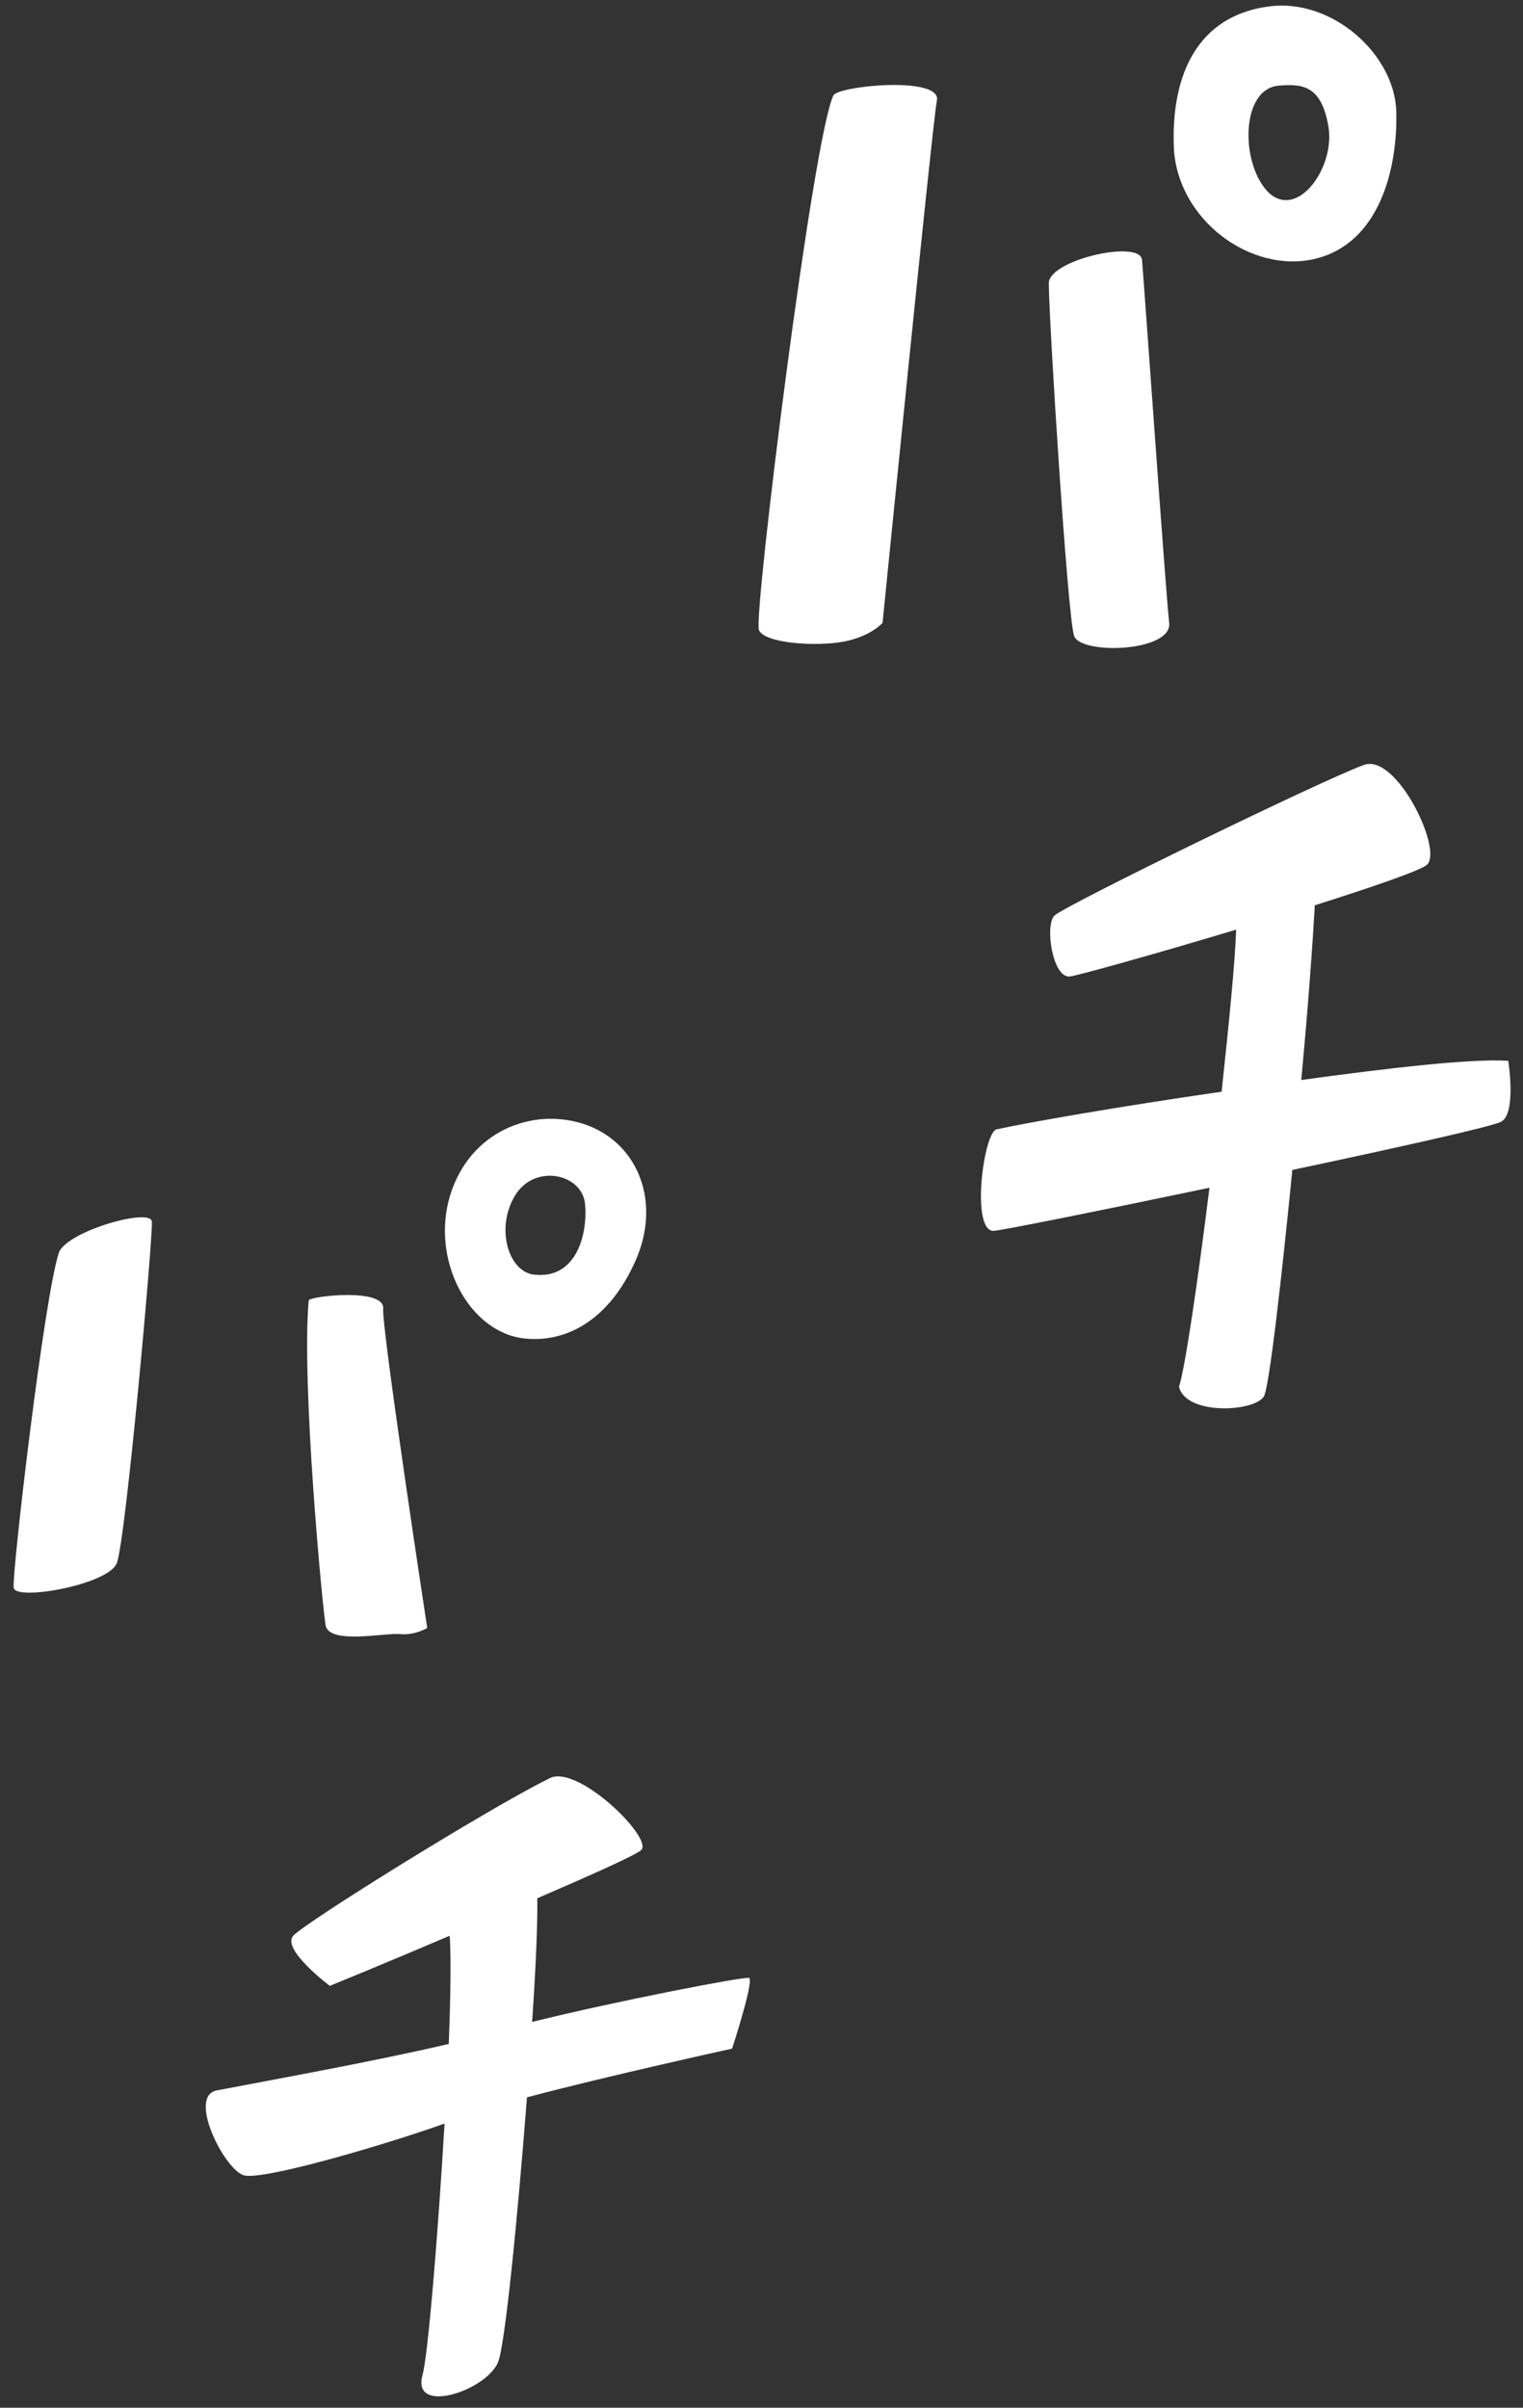
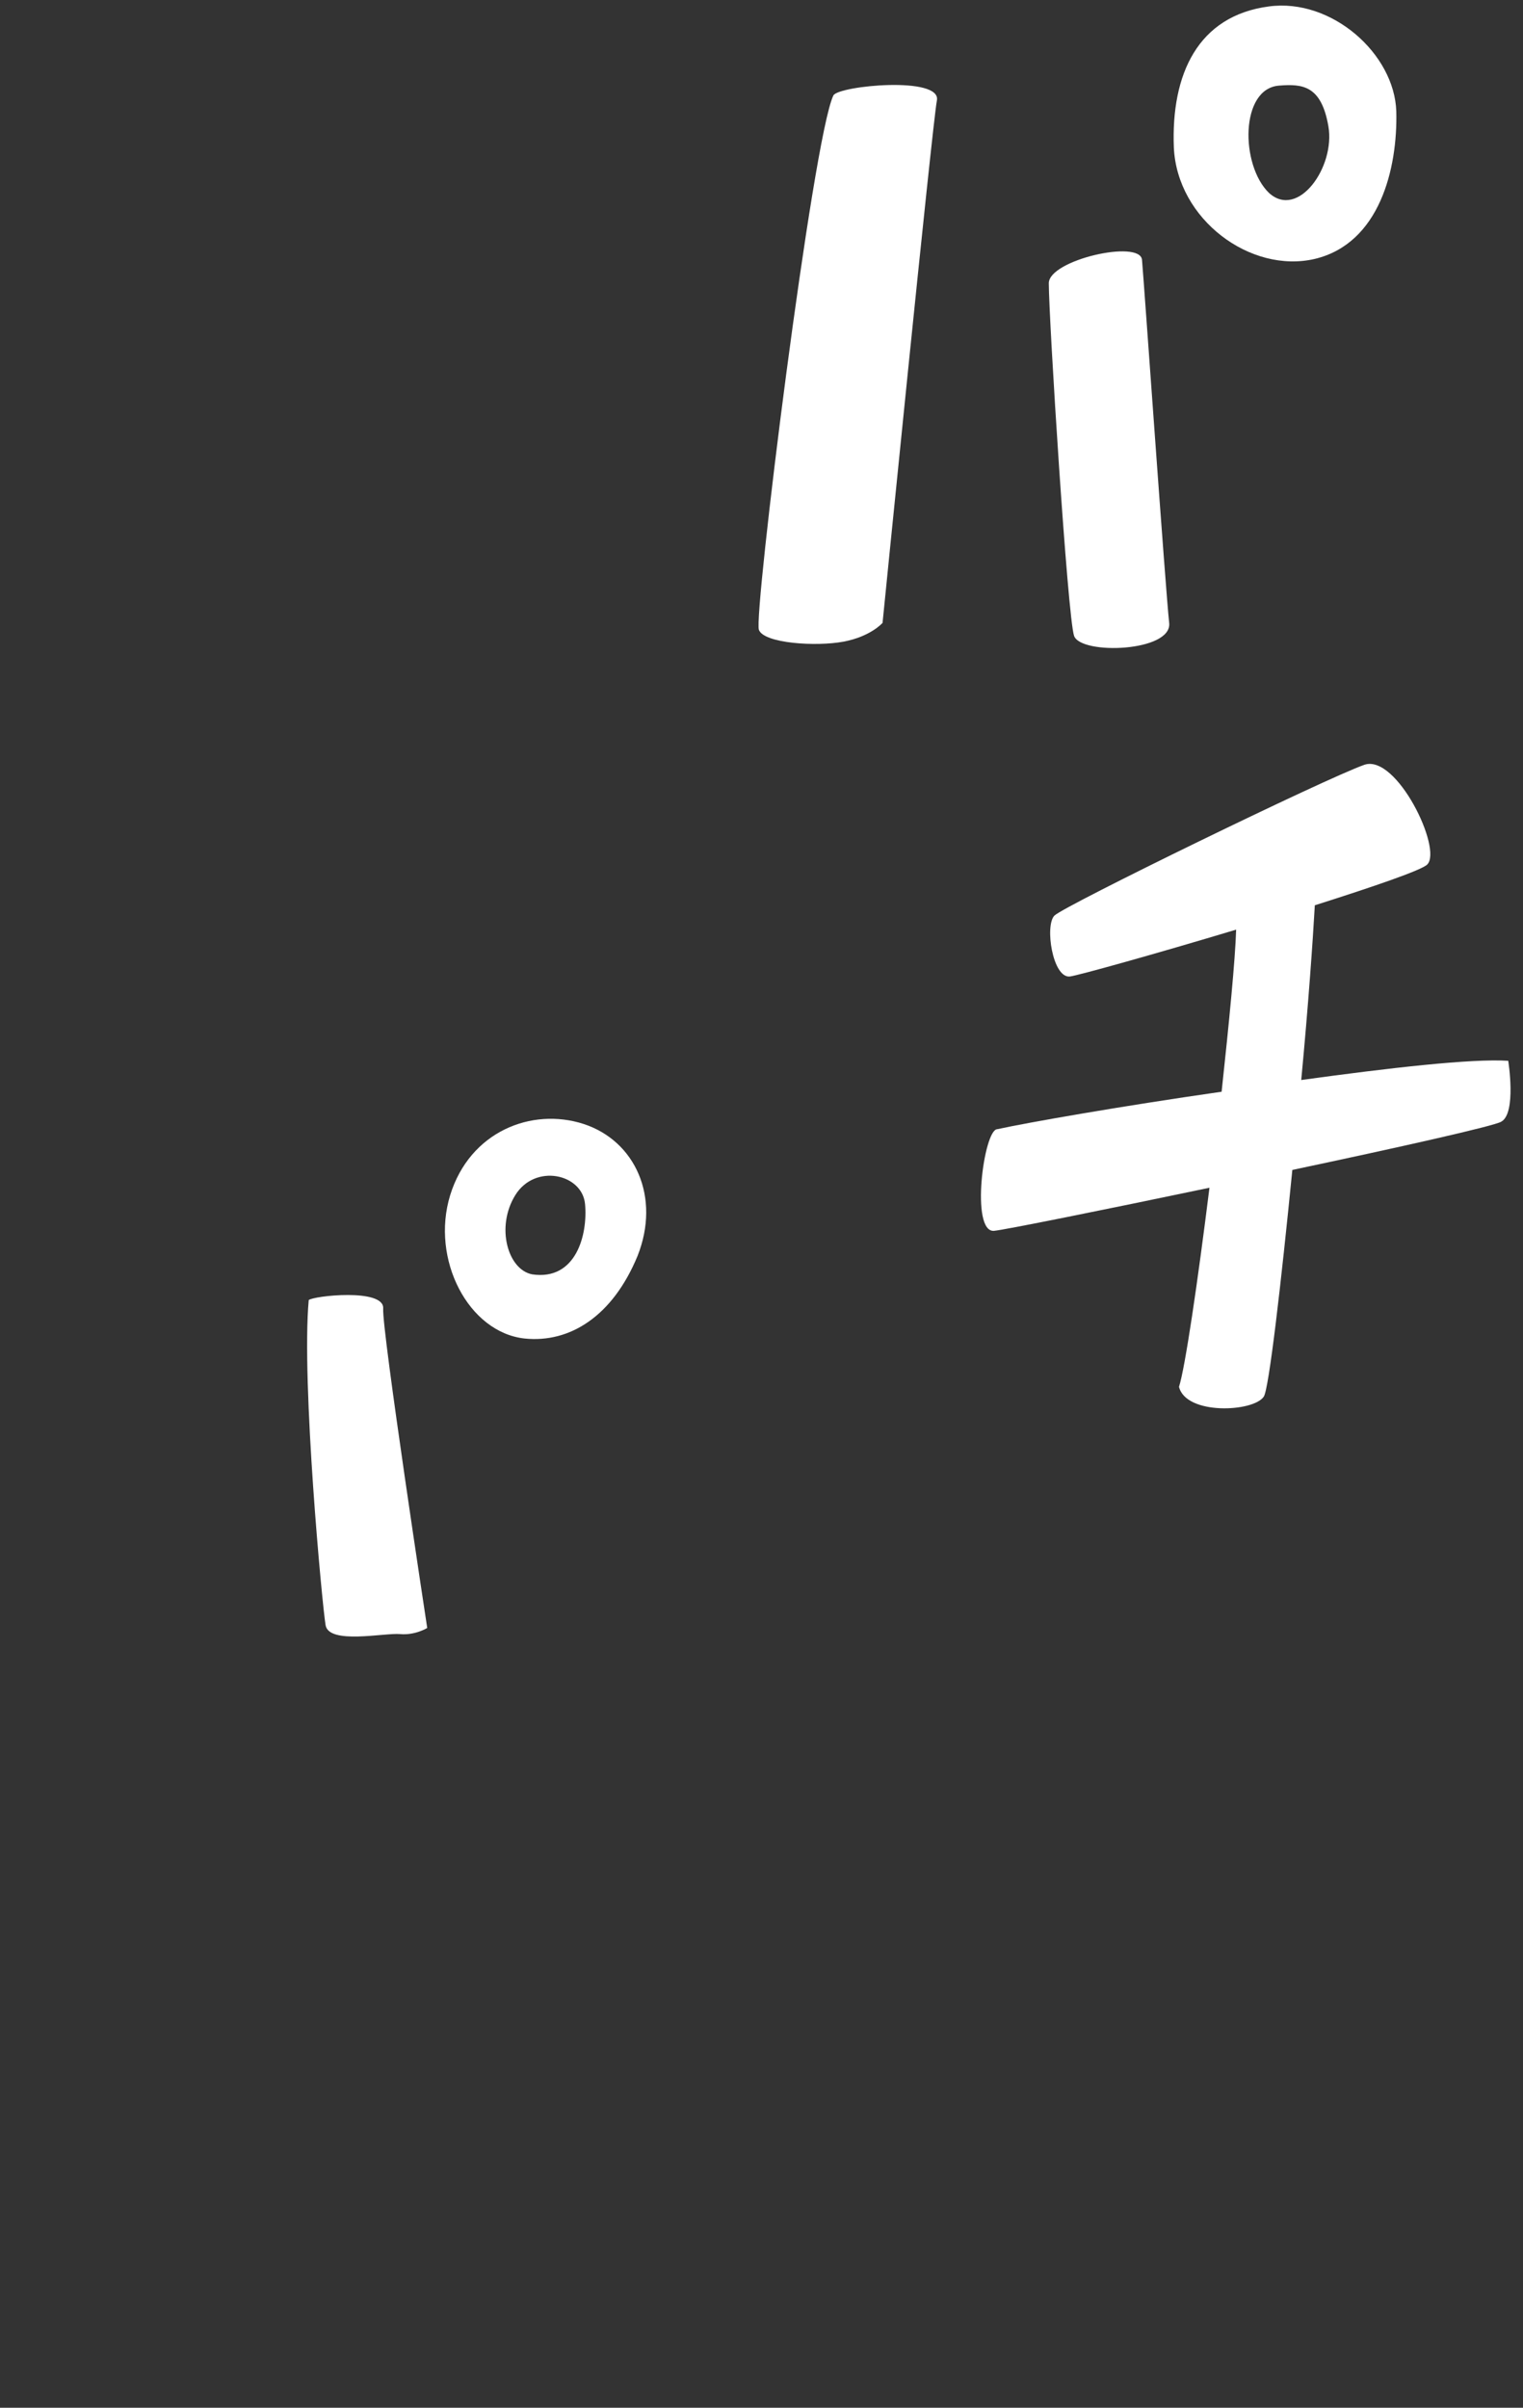
<svg xmlns="http://www.w3.org/2000/svg" width="62" height="98" viewBox="0 0 62 98" fill="none">
  <rect x="0" y="0" width="62" height="98" fill="#333333" stroke="none" />
  <path d="M33.926 3.885C33.087 5.62 30.666 25.066 30.895 25.638C31.104 26.191 33.24 26.325 34.345 26.115C35.451 25.905 35.928 25.352 35.928 25.352C35.928 25.352 37.949 5.124 38.139 4.095C38.349 3.084 34.136 3.485 33.926 3.885Z" fill="white" />
  <path d="M47.596 25.351C47.462 24.188 46.566 11.415 46.49 10.576C46.414 9.737 42.696 10.576 42.696 11.529C42.696 12.978 43.459 25.122 43.726 25.885C44.012 26.666 47.729 26.533 47.596 25.351Z" fill="white" />
  <path d="M53.525 10.538C56.156 9.909 56.9 6.878 56.842 4.533C56.766 2.188 54.211 -0.081 51.657 0.262C48.759 0.643 47.672 3.027 47.786 6.001C47.92 8.937 50.913 11.148 53.525 10.538ZM52.076 3.484C53.029 3.408 53.792 3.484 54.078 5.143C54.364 6.801 52.839 8.937 51.657 7.85C50.494 6.725 50.475 3.598 52.076 3.484Z" fill="white" />
  <path d="M40.599 45.96C40.047 45.96 39.494 50.173 40.466 50.097C40.885 50.059 44.87 49.258 49.236 48.343C48.759 52.175 48.244 55.683 47.996 56.446C48.282 57.608 51.028 57.475 51.447 56.846C51.657 56.541 52.153 52.232 52.61 47.618C56.938 46.703 60.846 45.826 61.113 45.655C61.742 45.312 61.399 43.176 61.399 43.176C59.912 43.081 56.576 43.462 52.972 43.958C53.258 40.946 53.449 38.219 53.525 36.847C55.928 36.084 57.872 35.417 58.101 35.188C58.73 34.559 56.862 30.689 55.546 31.127C53.964 31.68 43.326 36.866 42.925 37.266C42.525 37.667 42.849 39.821 43.554 39.745C43.879 39.706 47.024 38.83 50.322 37.838C50.284 39.077 50.036 41.613 49.731 44.435C45.613 45.026 41.819 45.693 40.599 45.96Z" fill="white" />
-   <path d="M4.752 63.631C5.114 62.754 6.239 50.266 6.182 49.714C6.124 49.161 2.826 50.076 2.407 50.953C1.797 52.745 0.481 64.069 0.557 64.622C0.615 65.175 4.389 64.508 4.752 63.631Z" fill="white" />
  <path d="M12.568 52.916C12.263 56.272 13.121 65.366 13.254 66.147C13.388 66.948 15.657 66.452 16.286 66.51C16.896 66.567 17.392 66.262 17.392 66.262C17.392 66.262 15.542 54.136 15.599 53.26C15.657 52.421 12.74 52.745 12.568 52.916Z" fill="white" />
  <path d="M23.76 45.748C21.643 45.062 19.127 46.053 18.326 48.646C17.525 51.258 19.07 54.232 21.358 54.48C23.207 54.67 24.942 53.565 25.952 51.124C26.905 48.722 25.857 46.434 23.76 45.748ZM21.663 51.868C20.671 51.677 20.175 49.942 20.976 48.646C21.777 47.349 23.702 47.769 23.817 49.008C23.931 50.247 23.455 52.135 21.663 51.868Z" fill="white" />
-   <path d="M20.271 96.156C20.557 95.508 21.071 90.265 21.453 85.365C24.675 84.507 29.803 83.383 29.803 83.383C29.803 83.383 30.718 80.58 30.489 80.504C30.261 80.447 25.037 81.457 21.662 82.296C21.815 80.084 21.891 78.216 21.872 77.263C24.084 76.31 25.914 75.49 26.105 75.299C26.6 74.803 23.435 71.715 22.33 72.401C19.927 73.583 12.435 78.235 11.939 78.788C11.444 79.341 13.426 80.828 13.426 80.828C13.426 80.828 15.676 79.913 18.307 78.788C18.364 79.589 18.345 81.228 18.269 83.192C15.257 83.897 11.329 84.603 8.851 85.079C7.612 85.27 9.099 88.244 9.899 88.53C10.586 88.797 15.695 87.291 18.097 86.433C17.83 90.951 17.43 95.813 17.201 96.671C16.744 98.311 19.775 97.319 20.271 96.156Z" fill="white" />
</svg>